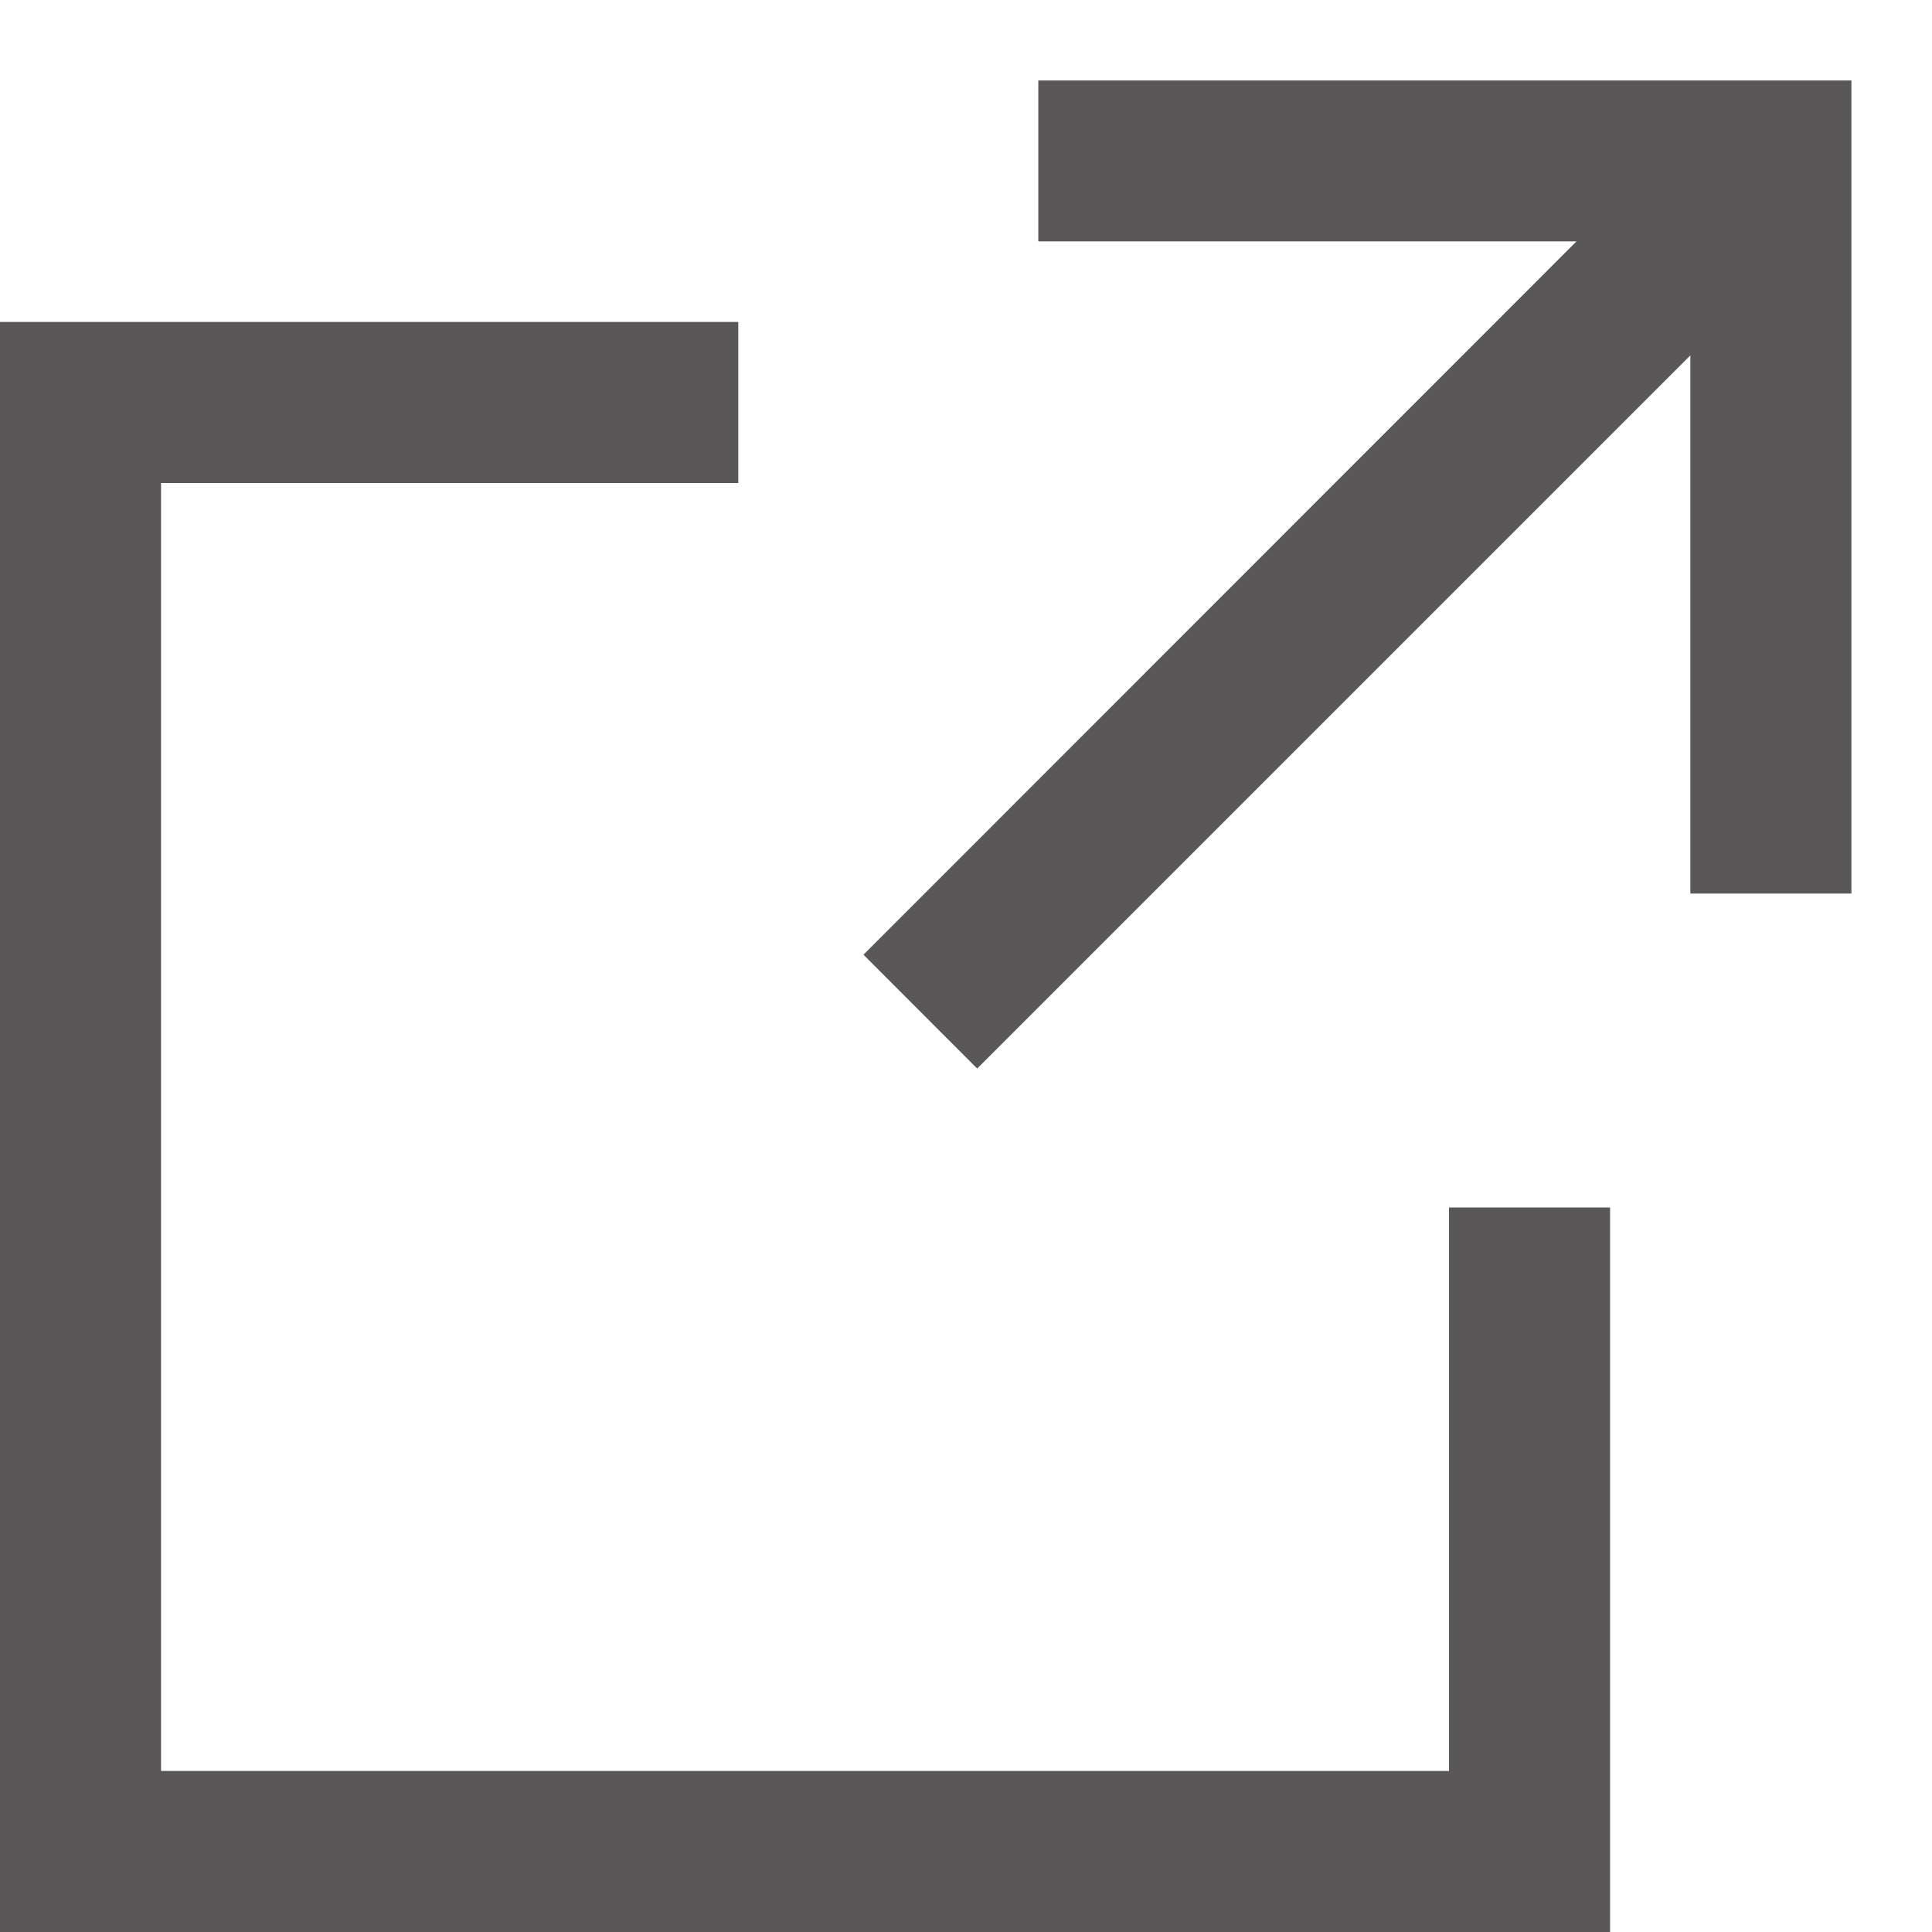
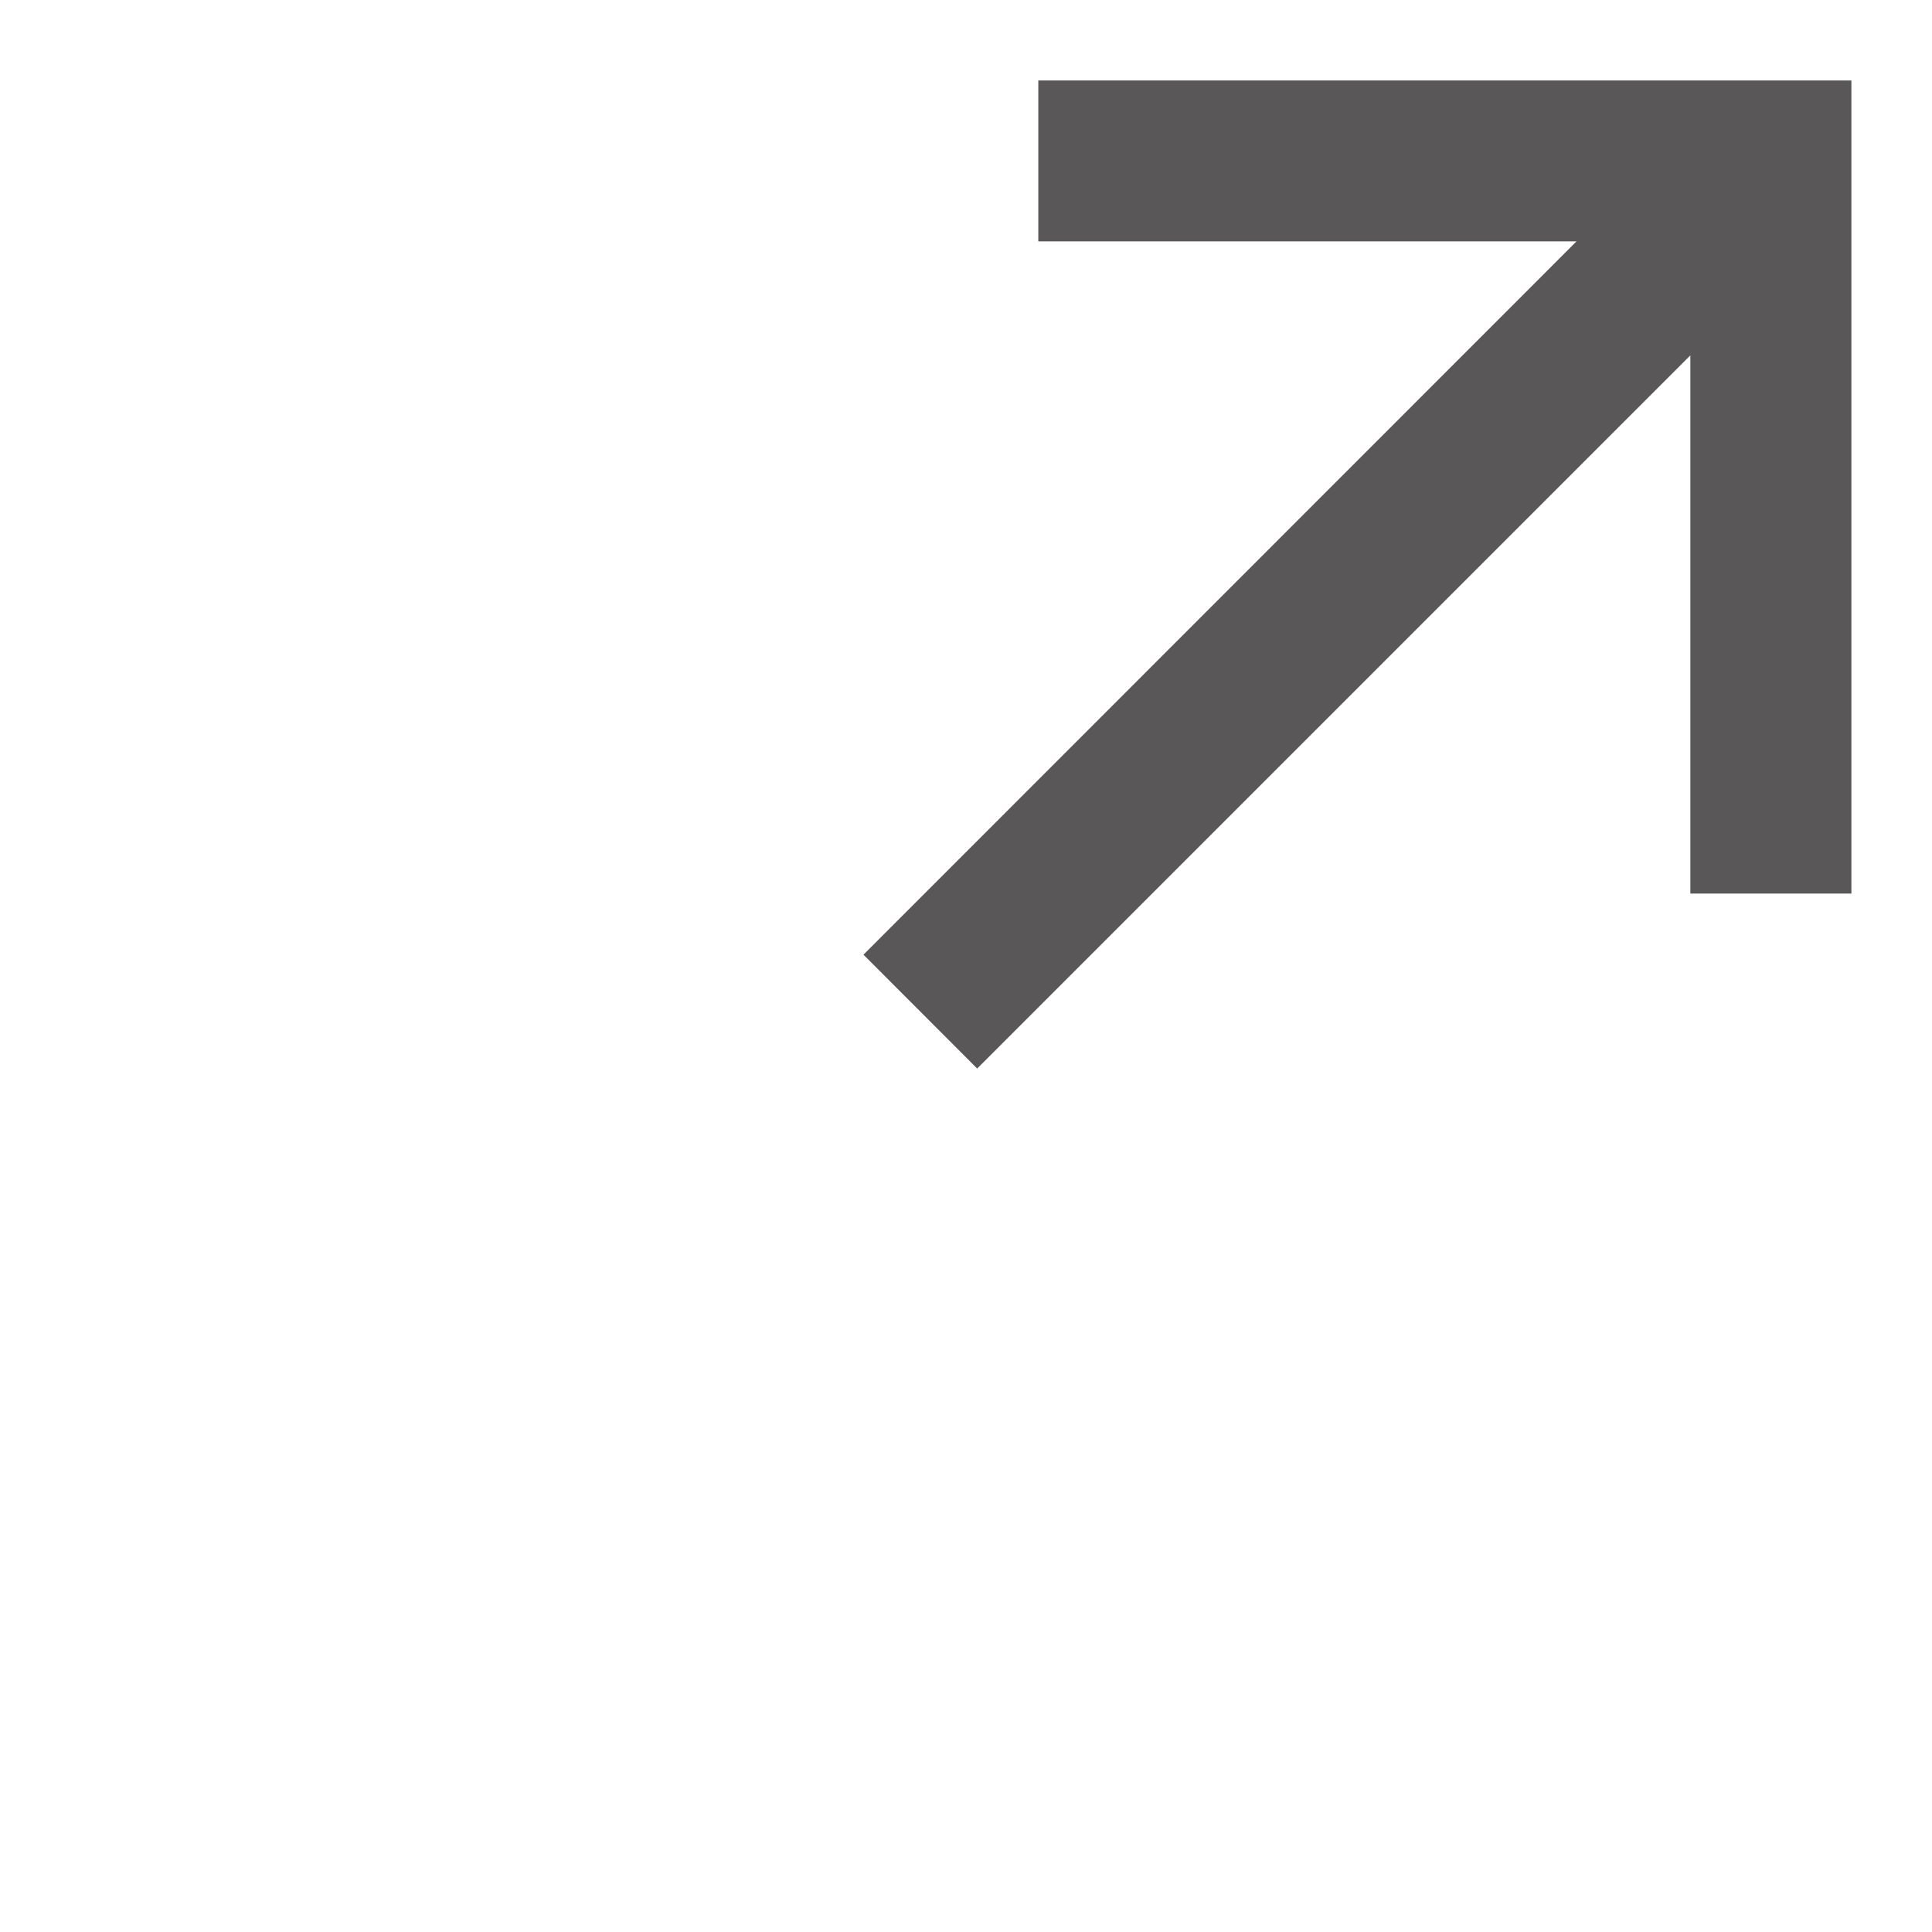
<svg xmlns="http://www.w3.org/2000/svg" id="icon-externalLink-Gray" width="14" height="14" viewBox="0 0 14 14">
  <defs>
    <clipPath id="clip-path">
      <rect id="長方形_2226" data-name="長方形 2226" width="14" height="14" fill="none" />
    </clipPath>
  </defs>
  <g id="マスクグループ_9" data-name="マスクグループ 9" clip-path="url(#clip-path)">
    <g id="グループ_7666" data-name="グループ 7666" transform="translate(0 0.583)">
      <path id="パス_701" data-name="パス 701" d="M6.63,0V1.166h3.9L5.363,6.335l.824.825,5.168-5.168v3.9h1.167V0Z" transform="translate(0.894 0)" fill="#595757" />
-       <path id="パス_702" data-name="パス 702" d="M0,1.5V13.167H11.667V7.917H10.5V12H1.167V2.667H5.35V1.5Z" transform="translate(0 0.25)" fill="#595757" />
    </g>
  </g>
</svg>